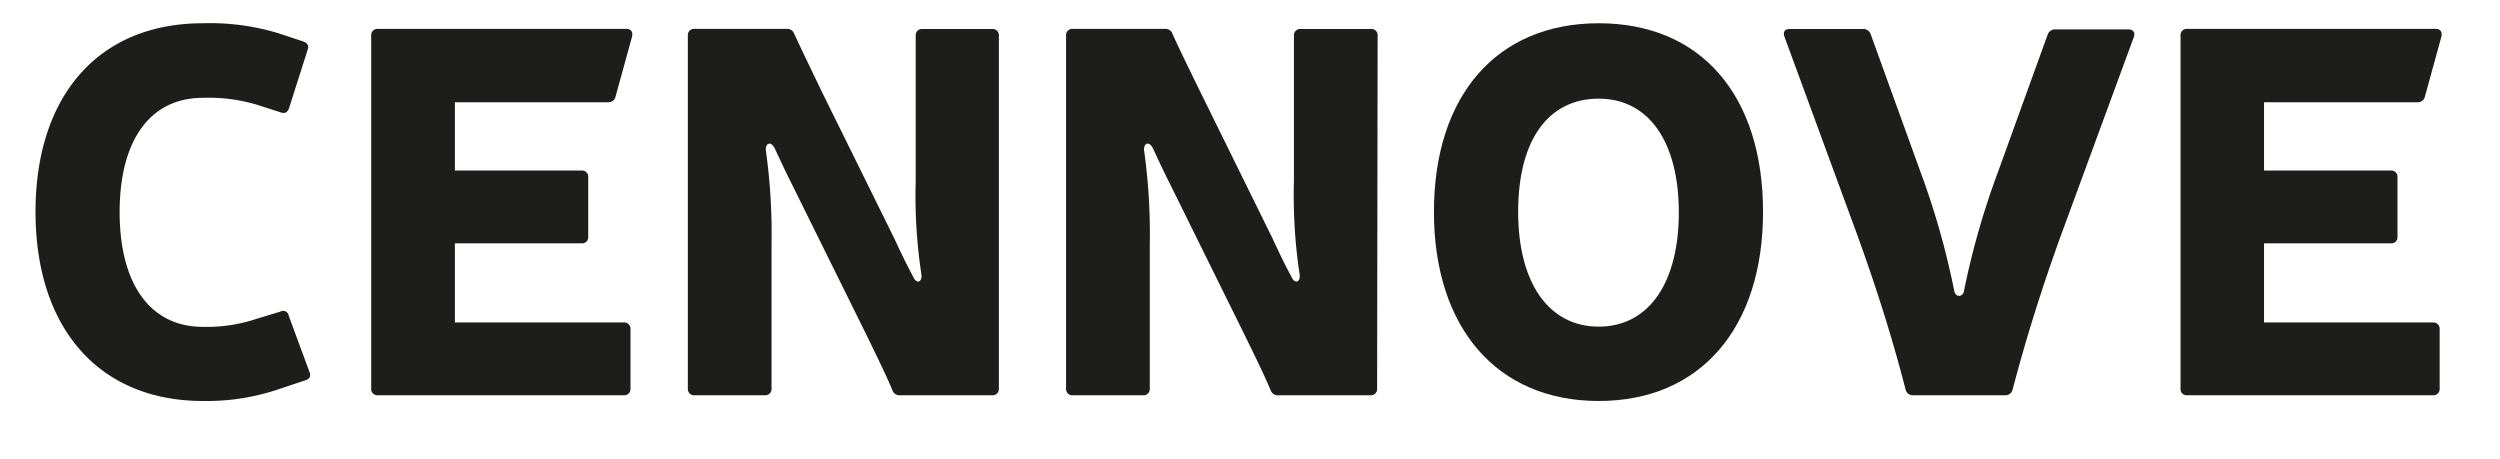
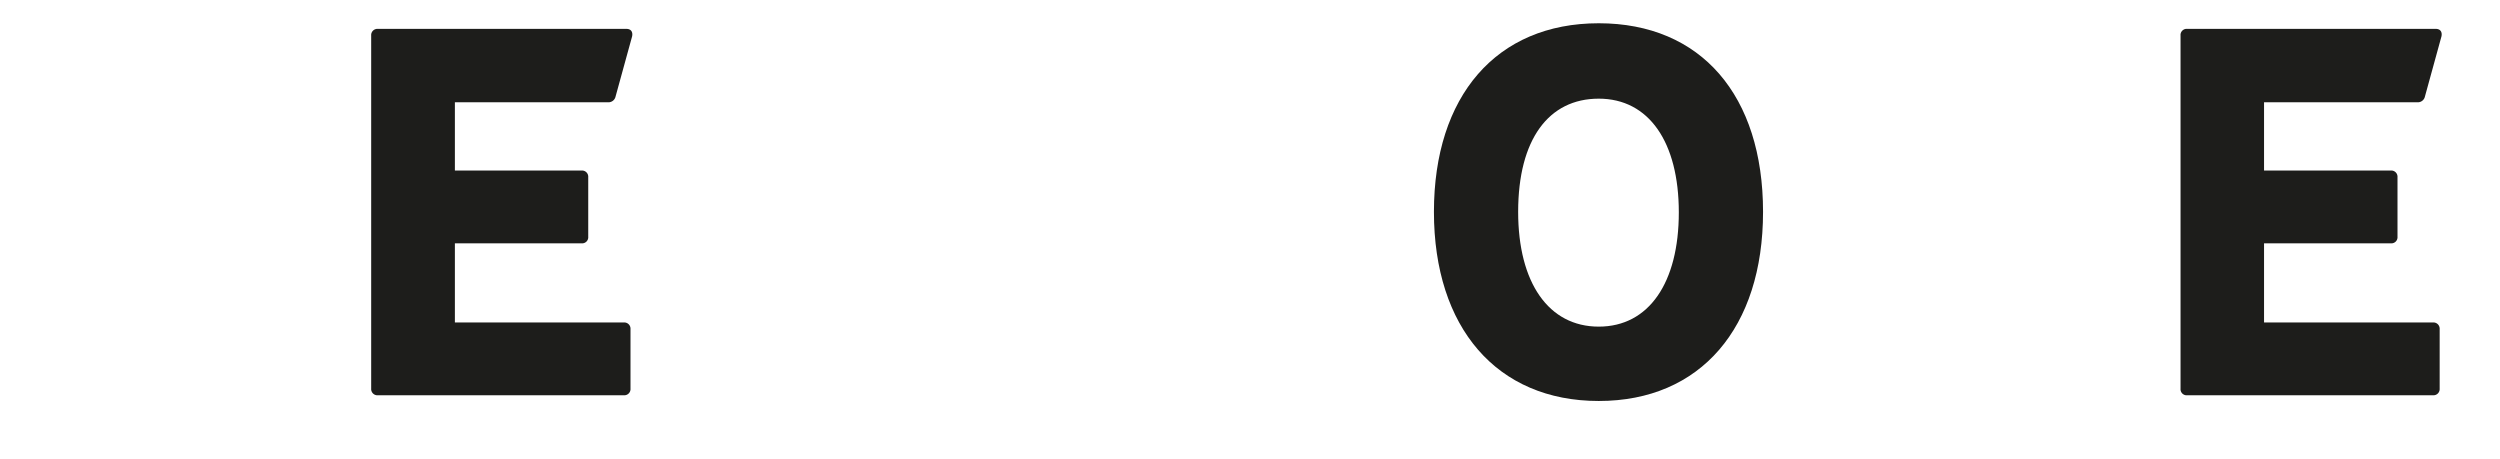
<svg xmlns="http://www.w3.org/2000/svg" id="Calque_1" data-name="Calque 1" viewBox="0 0 240.72 44.15">
  <defs>
    <style>.cls-1{fill:#1d1d1b;}</style>
  </defs>
-   <path class="cls-1" d="M27,37.42a21.58,21.58,0,0,1-7.46,1.19c-10,0-16.12-7-16.12-18.21S9.52,2.24,19.52,2.24a22.56,22.56,0,0,1,7.41,1L29.22,4c.4.15.55.4.4.8l-1.79,5.62c-.15.4-.4.55-.8.4l-2.34-.75a16.28,16.28,0,0,0-5.17-.65c-5,0-8,4-8,11s3,11.05,8,11.05a15,15,0,0,0,5.12-.75L27,30a.54.54,0,0,1,.8.4l2,5.42c.15.4.05.65-.4.8Z" />
  <path class="cls-1" d="M56,16.42a.6.6,0,0,1,.64.65v5.72a.59.59,0,0,1-.64.64H43.8v7.62H60.07a.6.6,0,0,1,.64.64v5.73a.6.6,0,0,1-.64.64H36.38a.6.6,0,0,1-.64-.64v-34a.6.6,0,0,1,.64-.64H60.31c.45,0,.65.3.55.74L59.27,9.3a.7.7,0,0,1-.7.55H43.8v6.57Z" />
-   <path class="cls-1" d="M96.18,37.42a.6.6,0,0,1-.64.64H86.68a.71.71,0,0,1-.75-.49c-.74-1.75-1.69-3.64-2.48-5.28L76.38,18c-.65-1.29-1.19-2.44-1.79-3.73-.4-.75-.9-.45-.85.2a57.53,57.53,0,0,1,.55,9.05V37.42a.6.6,0,0,1-.64.64H66.88a.6.6,0,0,1-.65-.64v-34a.6.6,0,0,1,.65-.64h8.85a.71.71,0,0,1,.75.49C77.28,5,78.22,6.92,79,8.56L86.13,23c.6,1.29,1.15,2.44,1.79,3.63.35.8.9.5.8-.2a50.67,50.67,0,0,1-.55-9v-14a.6.6,0,0,1,.65-.64h6.72a.6.6,0,0,1,.64.64Z" />
-   <path class="cls-1" d="M132.6,37.42a.6.6,0,0,1-.65.64H123.1a.71.71,0,0,1-.75-.49c-.75-1.75-1.69-3.64-2.49-5.28L112.8,18c-.65-1.29-1.2-2.44-1.79-3.73-.4-.75-.9-.45-.85.2a57.53,57.53,0,0,1,.55,9.05V37.42a.6.6,0,0,1-.65.64h-6.77a.6.6,0,0,1-.64-.64v-34a.6.6,0,0,1,.64-.64h8.86a.71.71,0,0,1,.75.49c.79,1.75,1.74,3.64,2.53,5.28L122.55,23c.6,1.29,1.14,2.44,1.79,3.63.35.8.9.5.8-.2a50.67,50.67,0,0,1-.55-9v-14a.6.6,0,0,1,.65-.64H132a.6.6,0,0,1,.65.64Z" />
  <path class="cls-1" d="M169.76,20.4c0,11.14-6,18.21-15.82,18.21s-15.87-7.07-15.87-18.21,6-18.16,15.87-18.16S169.76,9.21,169.76,20.4Zm-23.58,0c0,6.82,2.93,11.05,7.76,11.05s7.71-4.23,7.71-11-2.88-10.95-7.71-10.95S146.18,13.43,146.18,20.4Z" />
-   <path class="cls-1" d="M198.47,22.59c-1.84,5.07-3.39,10-4.68,14.93a.71.71,0,0,1-.75.54h-8.8a.71.71,0,0,1-.75-.54c-1.29-5-2.83-9.86-4.67-14.93l-7-19.06c-.15-.44,0-.74.55-.74h7a.75.75,0,0,1,.75.49l4.77,13.19A76.12,76.12,0,0,1,188.17,28c.1.65.84.65.94,0a76.12,76.12,0,0,1,3.29-11.49l4.77-13.19a.75.75,0,0,1,.75-.49h7c.49,0,.69.3.54.74Z" />
  <path class="cls-1" d="M230.21,16.42a.6.6,0,0,1,.64.65v5.72a.59.59,0,0,1-.64.64H218v7.62h16.27a.6.6,0,0,1,.64.64v5.73a.6.6,0,0,1-.64.64H210.6a.59.59,0,0,1-.64-.64v-34a.59.59,0,0,1,.64-.64h23.93c.45,0,.65.3.55.74L233.49,9.3a.7.7,0,0,1-.7.55H218v6.57Z" />
</svg>